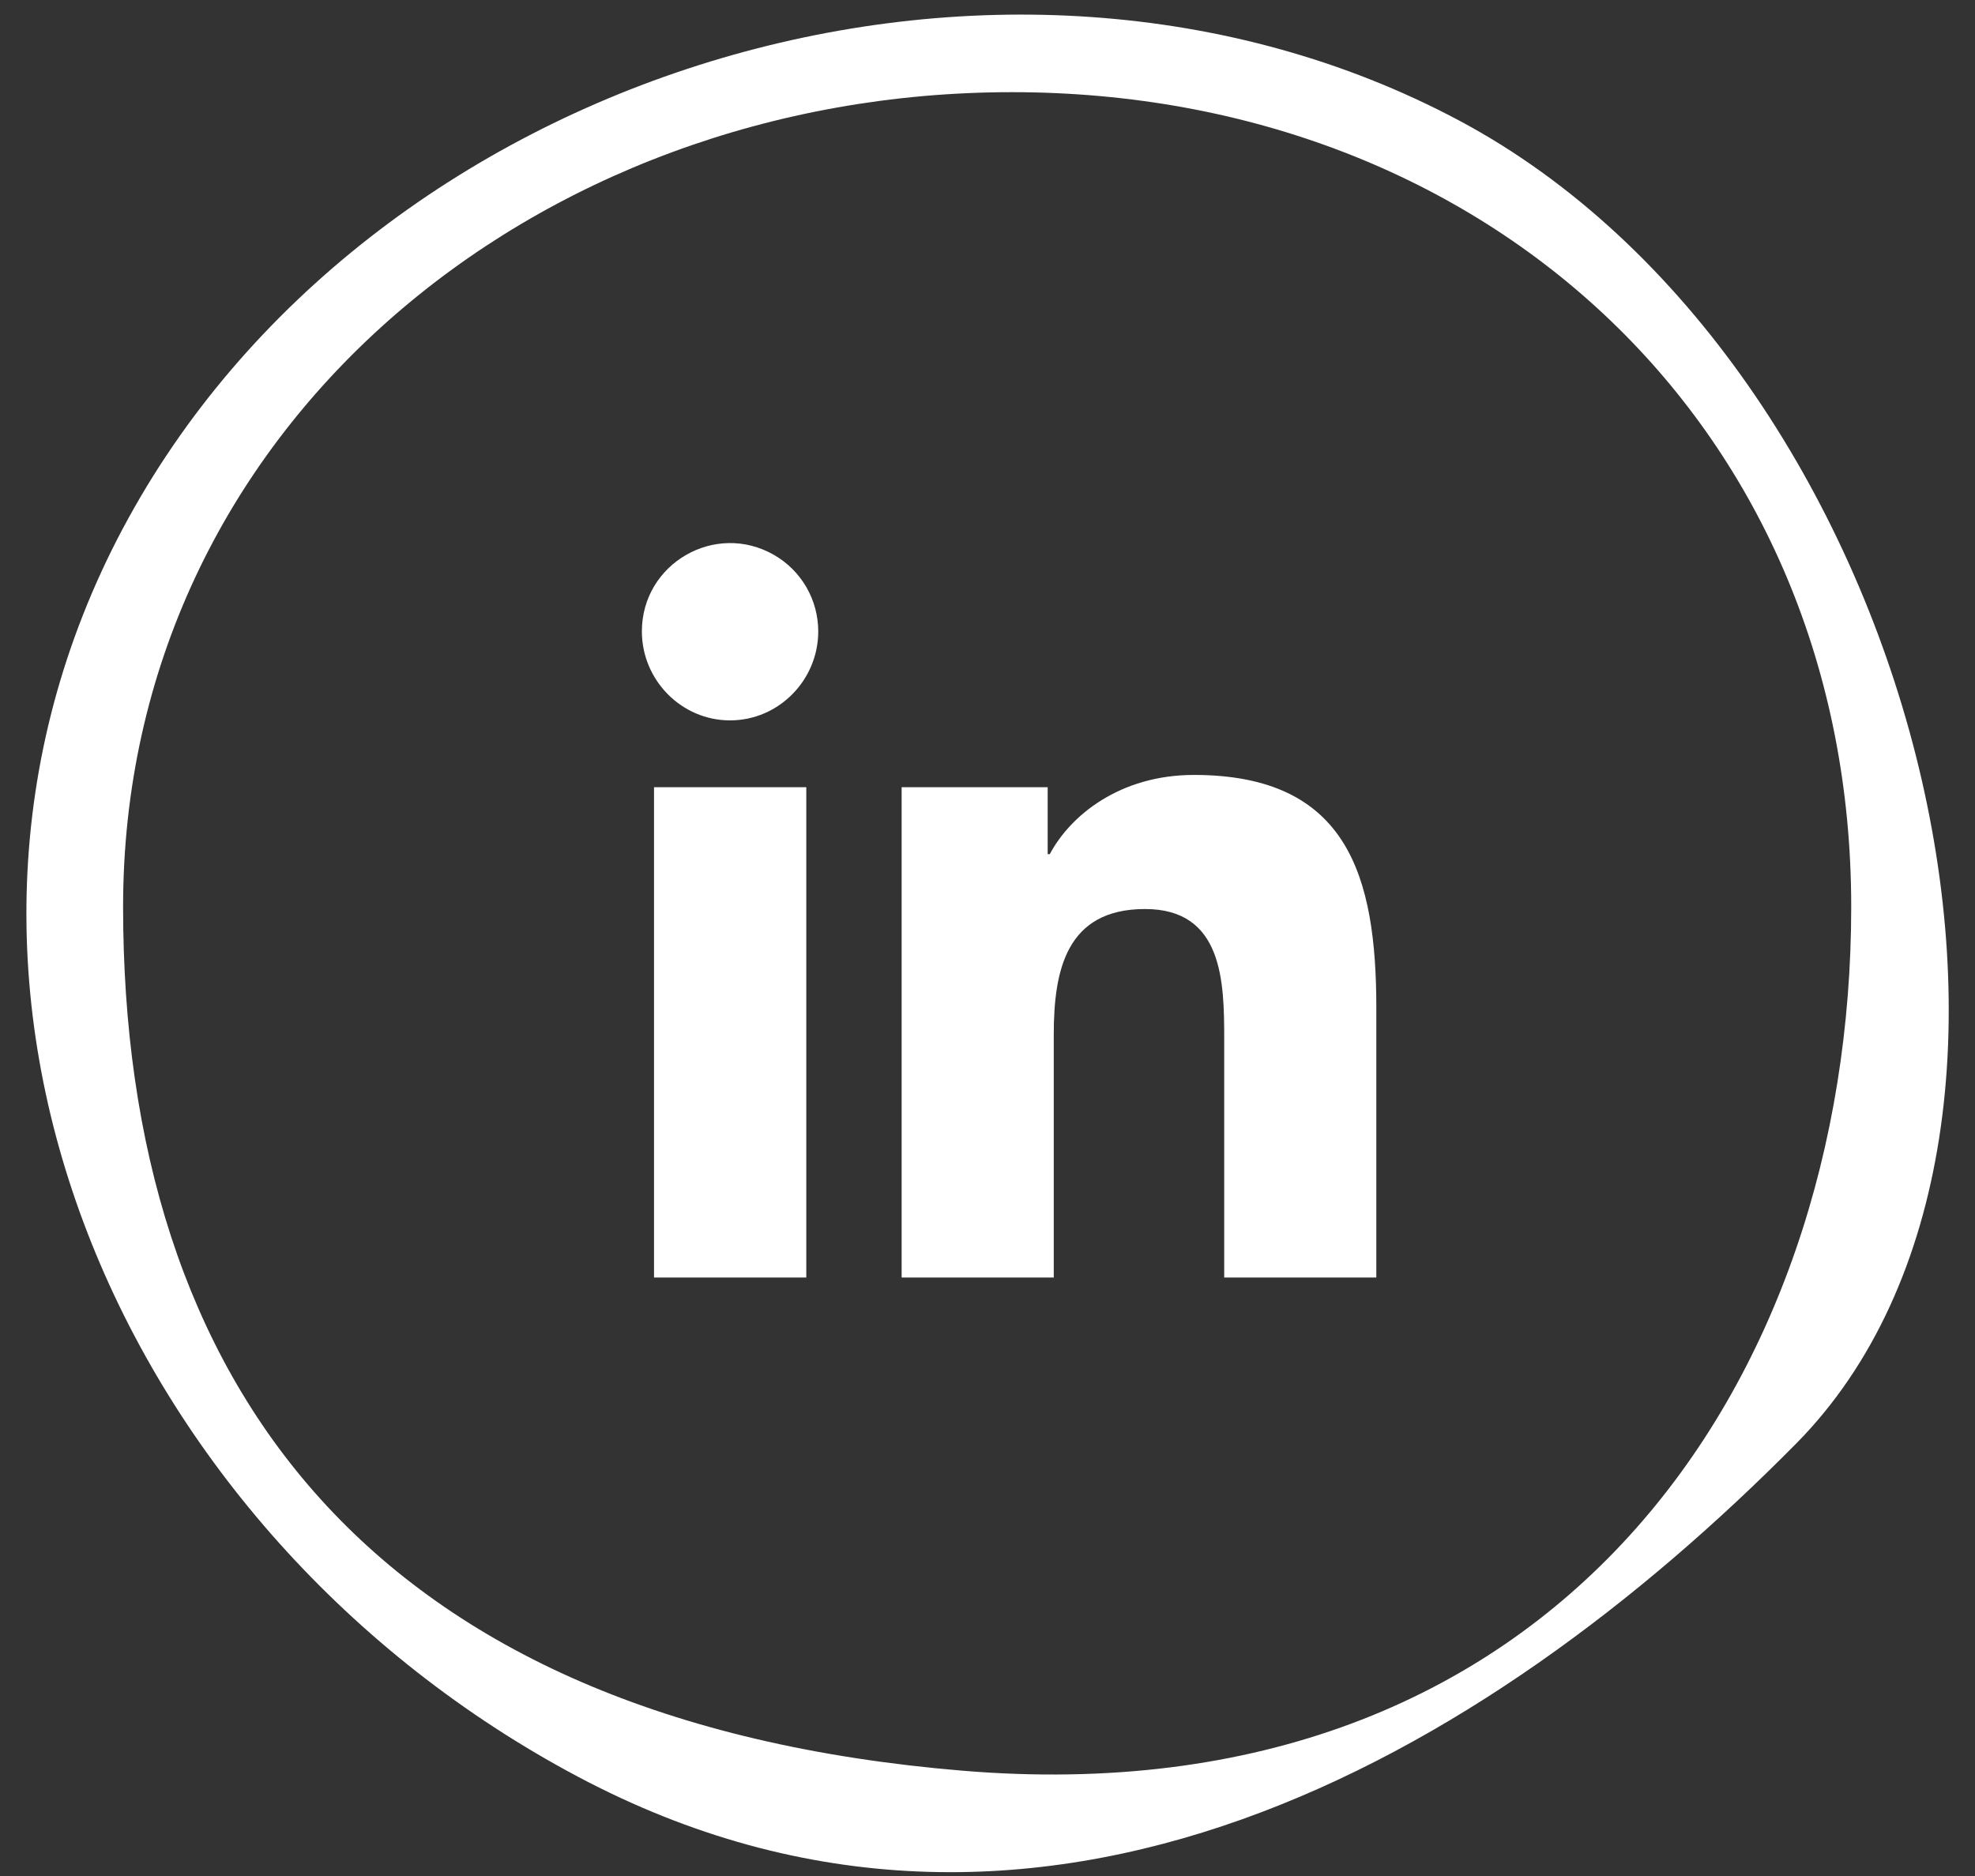
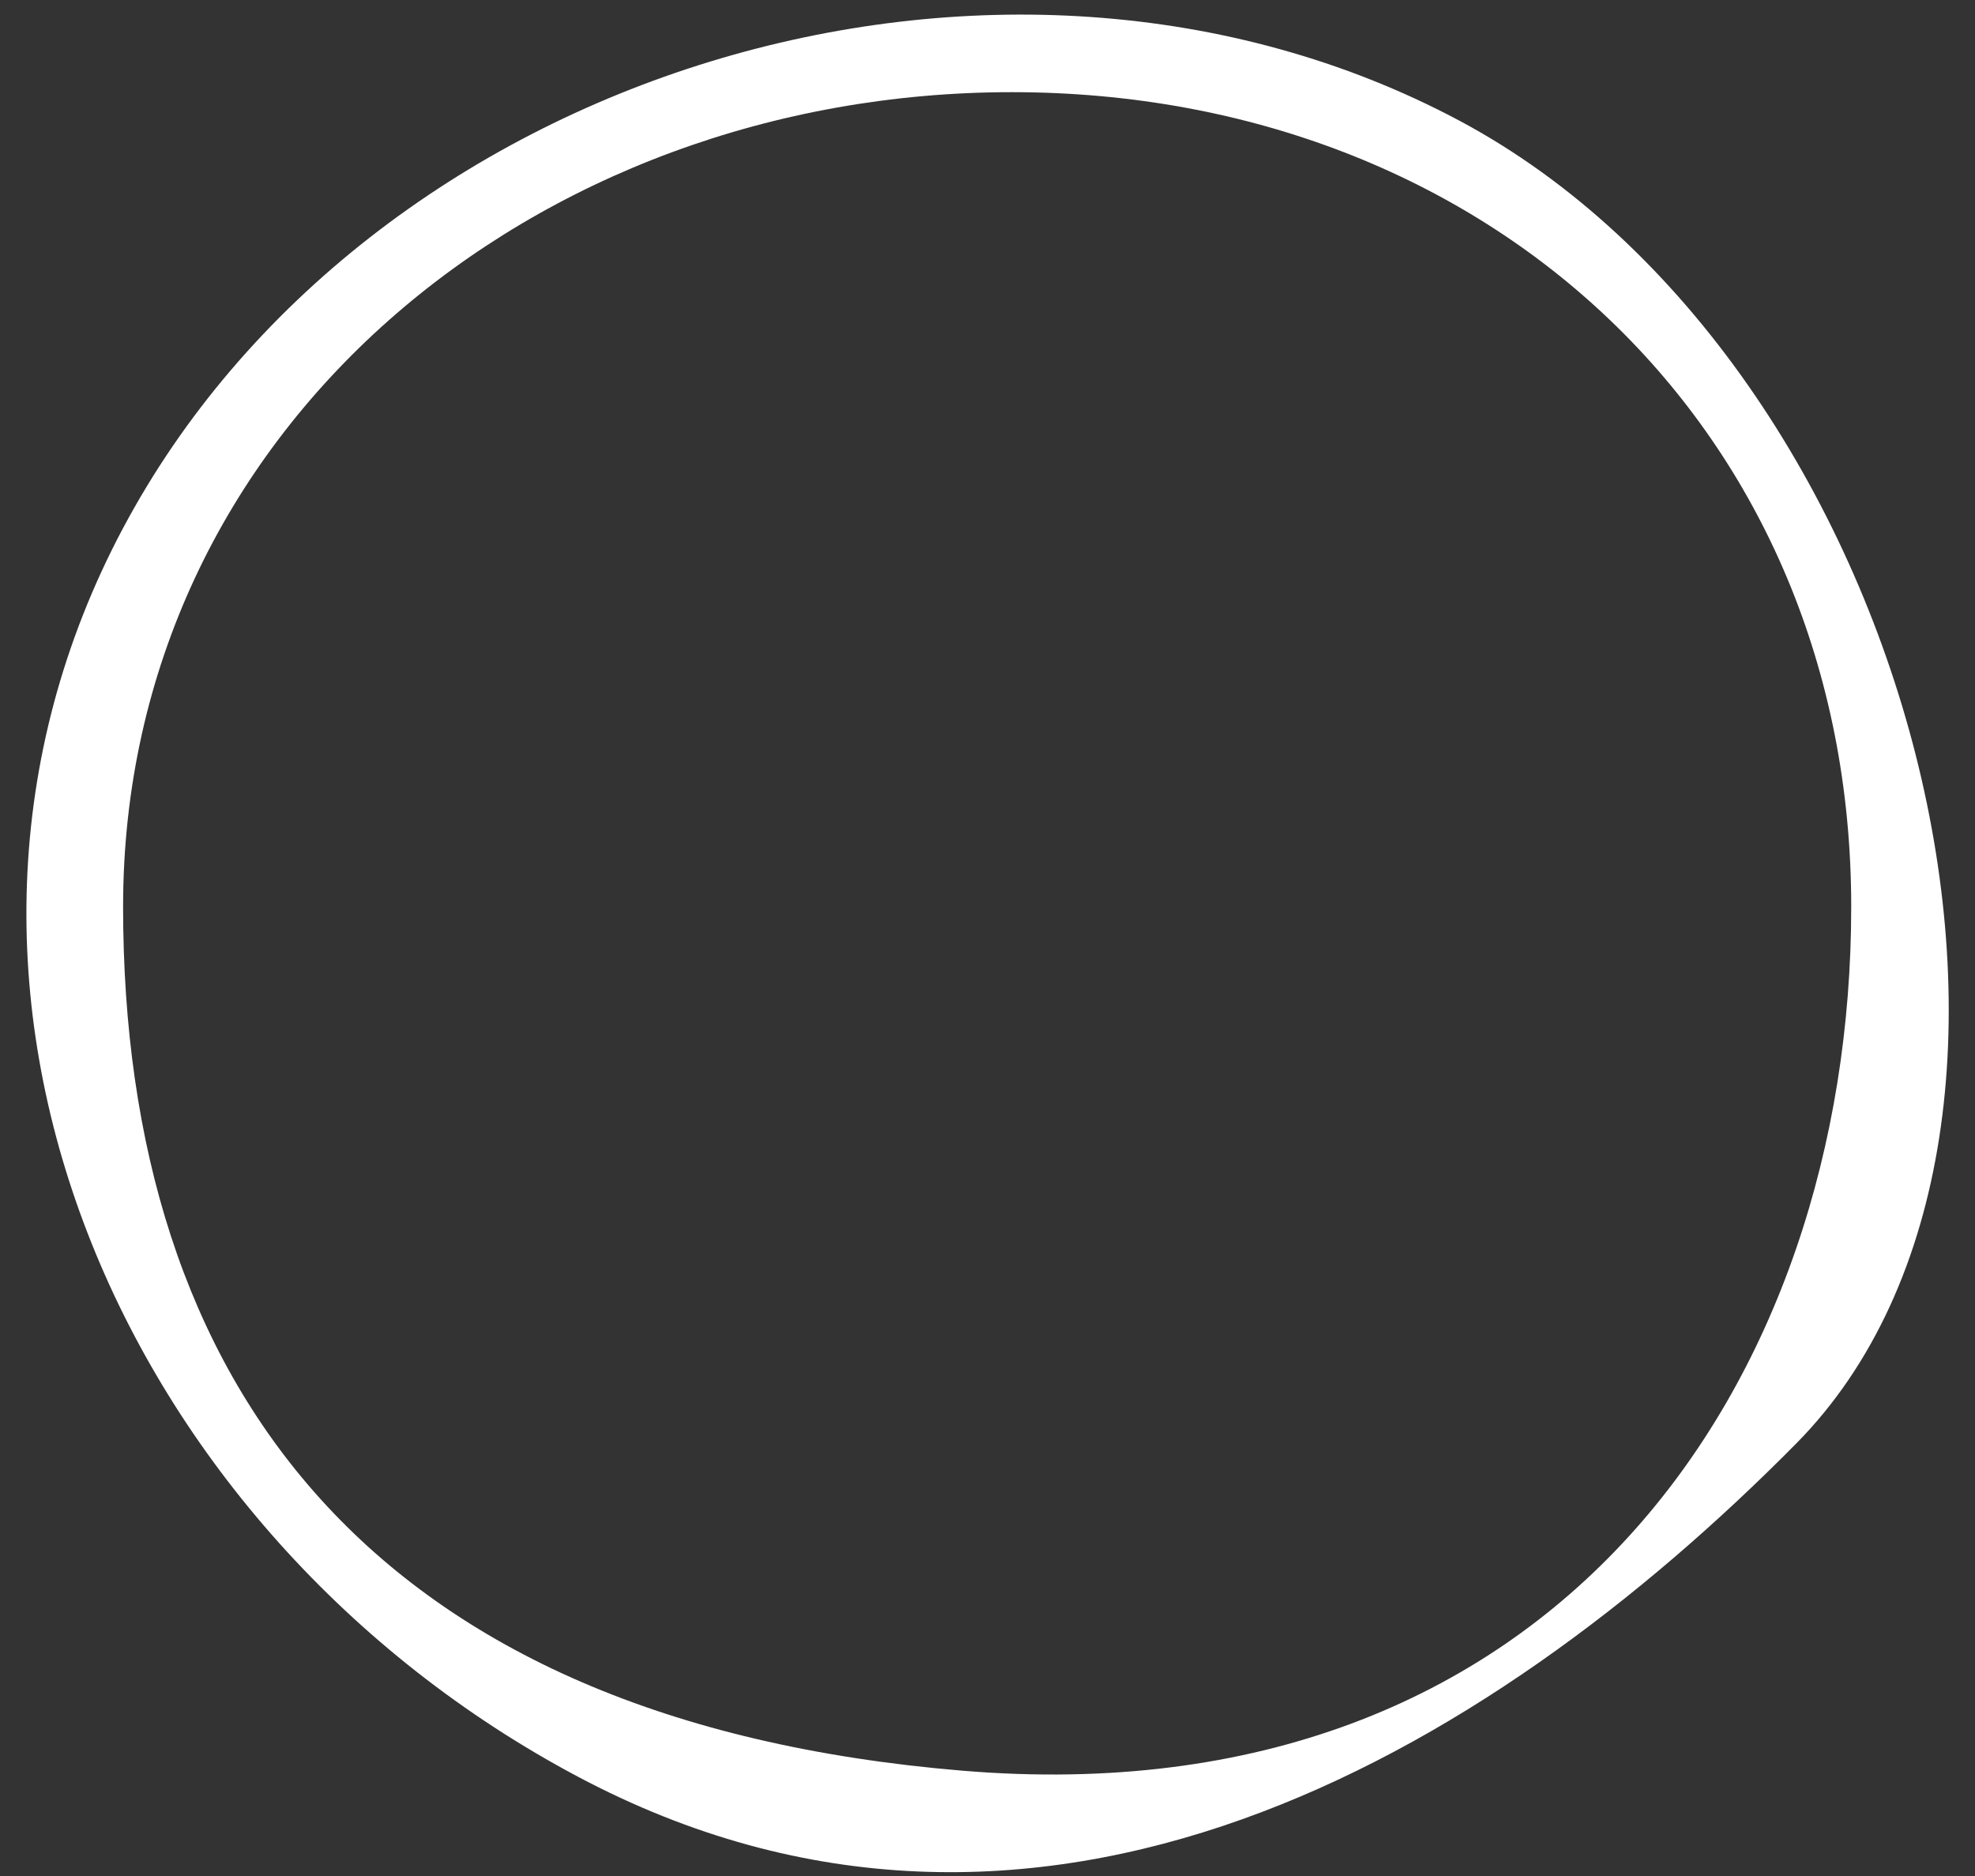
<svg xmlns="http://www.w3.org/2000/svg" width="40px" height="38px" viewBox="0 0 40 38" version="1.1">
  <rect x="0" y="0" width="40" height="38" fill="#333333" stroke="none" />
  <title>linkedin</title>
  <g id="Page-1" stroke="none" stroke-width="1" fill="none" fill-rule="evenodd">
    <g id="linkedin" transform="translate(0.535, 0.296)" fill="#FFFFFF" fill-rule="nonzero">
      <g id="" transform="translate(12.465, 10.704)">
-         <path d="M3.33,14.877 L0.246,14.877 L0.246,4.946 L3.33,4.946 L3.33,14.877 Z M1.786,3.592 C0.8,3.592 0,2.775 0,1.789 C0,0.414 1.488,-0.445 2.679,0.242 C3.232,0.561 3.572,1.151 3.572,1.789 C3.572,2.775 2.772,3.592 1.786,3.592 Z M14.872,14.877 L11.794,14.877 L11.794,10.043 C11.794,8.891 11.771,7.413 10.191,7.413 C8.588,7.413 8.342,8.665 8.342,9.96 L8.342,14.877 L5.261,14.877 L5.261,4.946 L8.219,4.946 L8.219,6.301 L8.262,6.301 C8.674,5.521 9.68,4.697 11.18,4.697 C14.301,4.697 14.875,6.753 14.875,9.422 L14.875,14.877 L14.872,14.877 Z" id="Shape" />
-       </g>
+         </g>
      <path d="M1.954,10.408 C6.88,1.142 19.737,-2.789 29.003,2.138 C38.268,7.064 42.153,22.561 35.843,28.945 C29.533,35.329 20.429,40.617 11.163,35.689 C1.897,30.764 -2.972,19.673 1.954,10.407 L1.954,10.408 Z M19.958,1.571 C10.293,1.571 1.958,8.406 1.958,18.071 C1.958,27.736 6.958,34.571 18.958,35.571 C30.958,36.571 36.958,27.736 36.958,18.071 C36.958,8.406 29.623,1.571 19.958,1.571 Z" id="Combined-Shape" />
    </g>
  </g>
</svg>